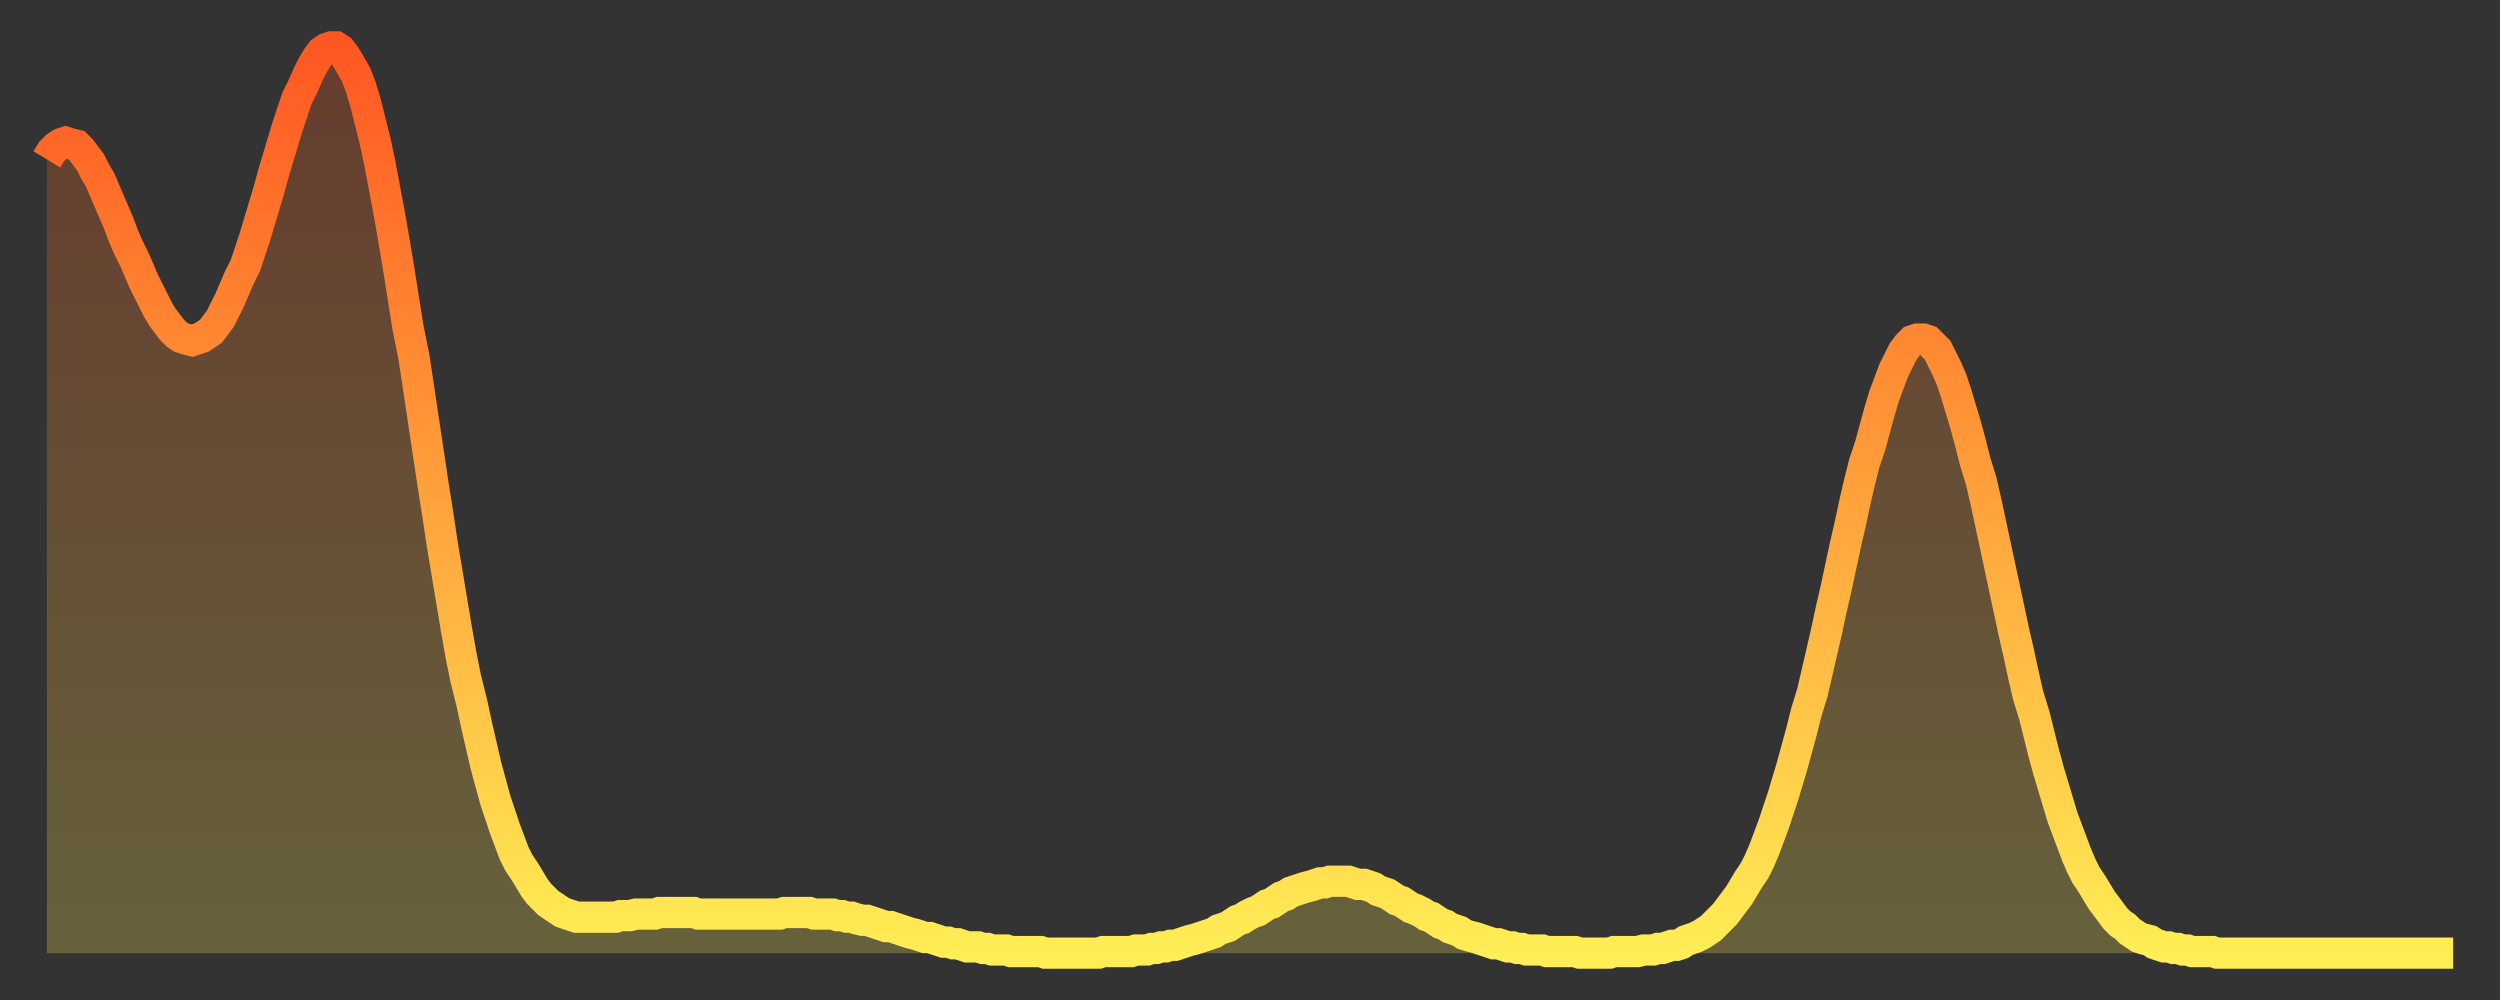
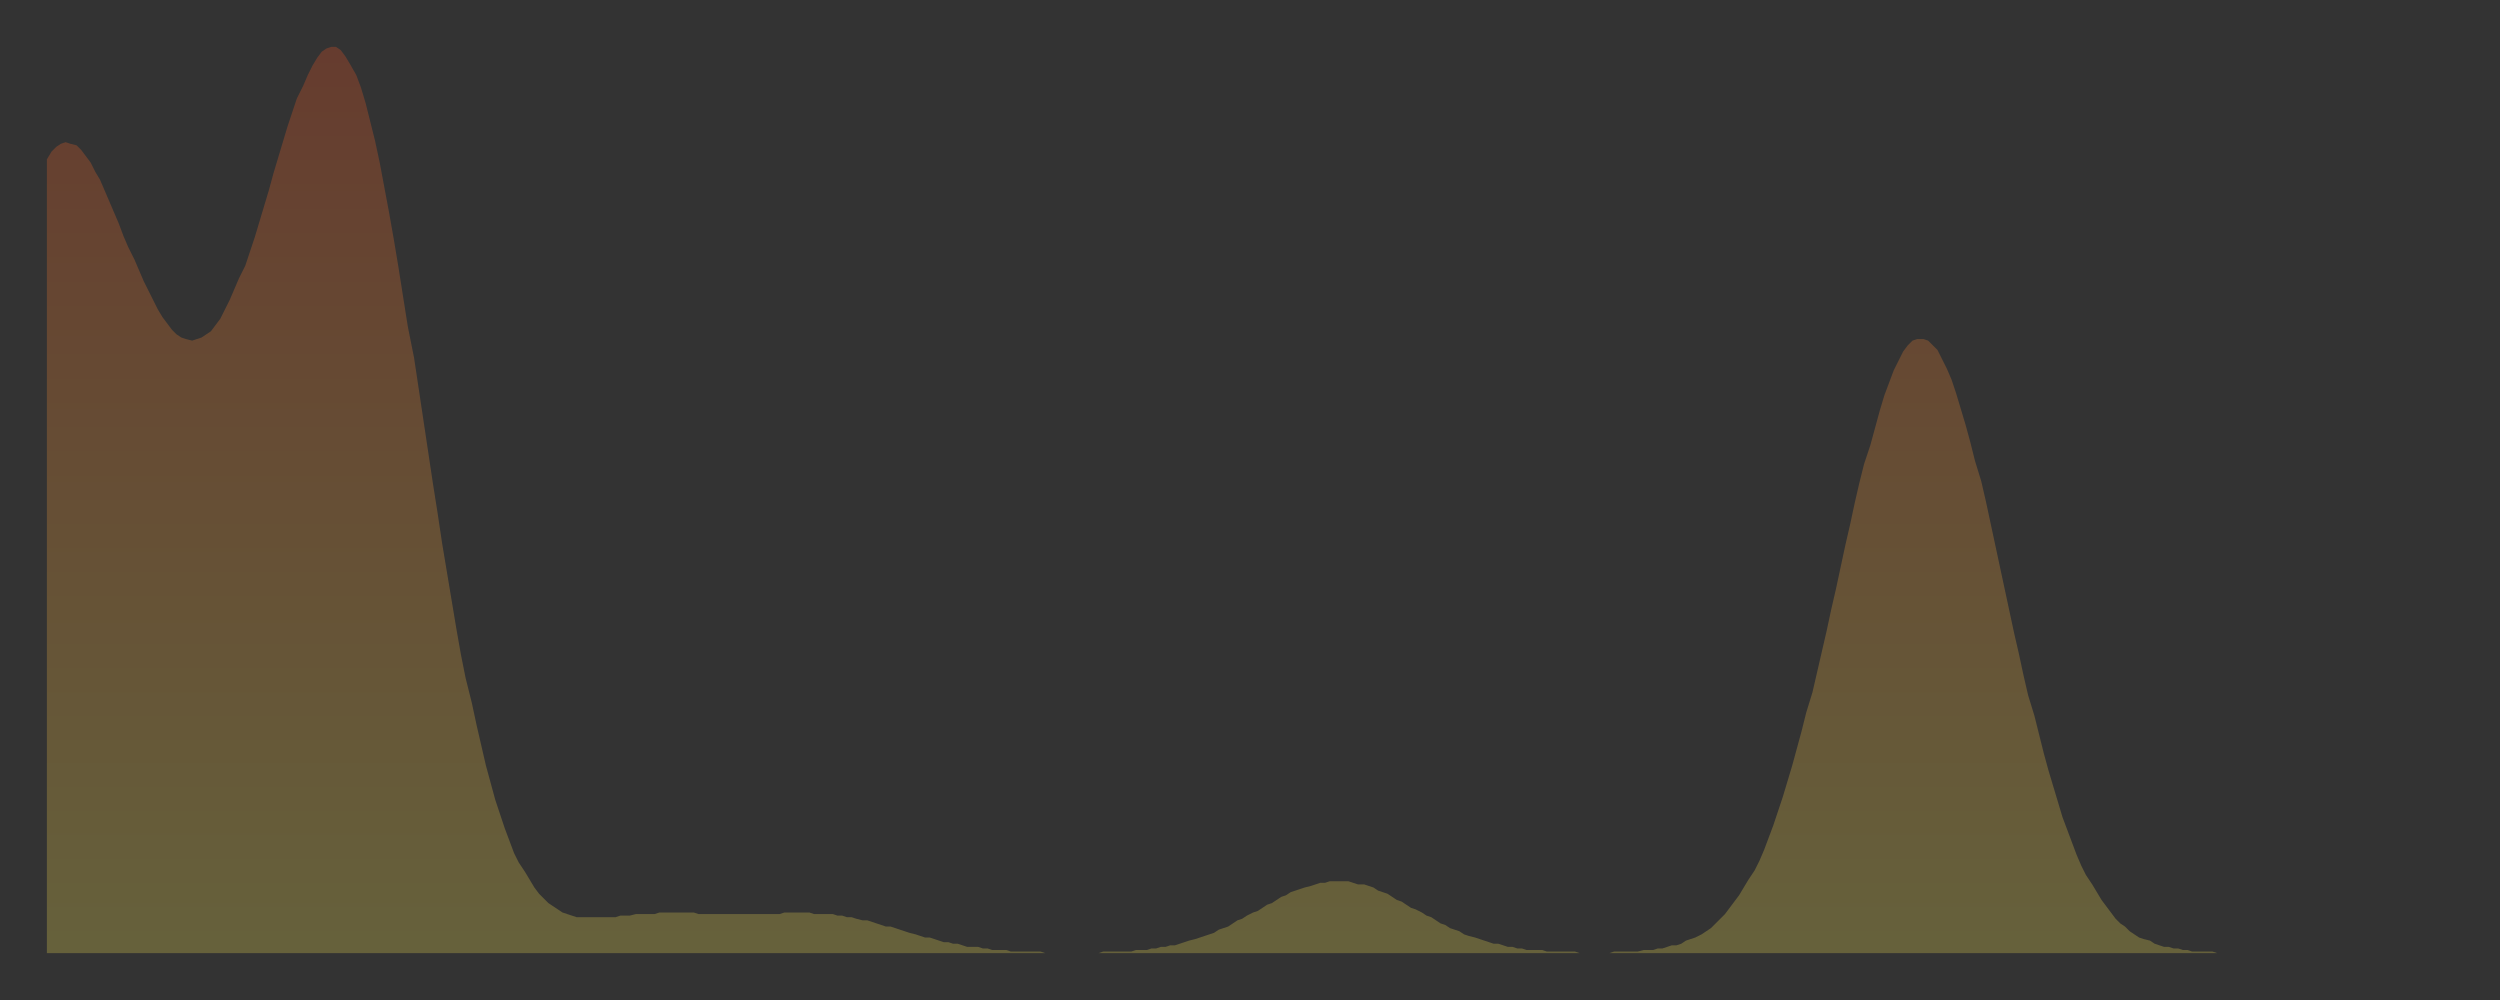
<svg xmlns="http://www.w3.org/2000/svg" baseProfile="full" height="64" version="1.1" width="160">
  <rect width="100%" height="100%" fill="#333333" stroke="none" />
  <defs>
    <linearGradient id="id25542" x1="0" x2="0" y1="0" y2="1">
      <stop offset="0%" stop-color="#ff5722" />
      <stop offset="50%" stop-color="#ffa23b" />
      <stop offset="100%" stop-color="#ffee55" />
    </linearGradient>
  </defs>
  <g transform="translate(3,3)">
    <g>
-       <path d="M 0.0 7.2 0.3 6.7 0.6 6.4 0.9 6.2 1.2 6.1 1.5 6.2 1.9 6.3 2.2 6.6 2.5 7.0 2.8 7.4 3.1 8.0 3.4 8.5 3.7 9.2 4.0 9.9 4.3 10.6 4.6 11.3 4.9 12.1 5.2 12.8 5.6 13.6 5.9 14.3 6.2 15.0 6.5 15.6 6.8 16.2 7.1 16.8 7.4 17.3 7.7 17.7 8.0 18.1 8.3 18.4 8.6 18.6 8.9 18.7 9.3 18.8 9.6 18.7 9.9 18.6 10.2 18.4 10.5 18.2 10.8 17.8 11.1 17.4 11.4 16.8 11.7 16.2 12.0 15.5 12.3 14.8 12.7 14.0 13.0 13.1 13.3 12.2 13.6 11.2 13.9 10.2 14.2 9.2 14.5 8.1 14.8 7.1 15.1 6.1 15.4 5.1 15.7 4.2 16.0 3.3 16.4 2.5 16.7 1.8 17.0 1.2 17.3 0.7 17.6 0.3 17.9 0.1 18.2 0.0 18.5 0.0 18.8 0.2 19.1 0.6 19.4 1.1 19.8 1.8 20.1 2.6 20.4 3.6 20.7 4.8 21.0 6.0 21.3 7.4 21.6 9.0 21.9 10.6 22.2 12.3 22.5 14.1 22.8 16.0 23.1 17.9 23.5 19.9 23.8 21.9 24.1 23.9 24.4 25.9 24.7 27.9 25.0 29.8 25.3 31.8 25.6 33.6 25.9 35.4 26.2 37.2 26.5 38.9 26.8 40.4 27.2 42.0 27.5 43.4 27.8 44.7 28.1 46.0 28.4 47.1 28.7 48.2 29.0 49.1 29.3 50.0 29.6 50.8 29.9 51.6 30.2 52.2 30.6 52.8 30.9 53.3 31.2 53.8 31.5 54.2 31.8 54.5 32.1 54.8 32.4 55.0 32.7 55.2 33.0 55.4 33.3 55.5 33.6 55.6 33.9 55.7 34.3 55.7 34.6 55.7 34.9 55.7 35.2 55.7 35.5 55.7 35.8 55.7 36.1 55.7 36.4 55.7 36.7 55.6 37.0 55.6 37.3 55.6 37.7 55.5 38.0 55.5 38.3 55.5 38.6 55.5 38.9 55.5 39.2 55.4 39.5 55.4 39.8 55.4 40.1 55.4 40.4 55.4 40.7 55.4 41.0 55.4 41.4 55.4 41.7 55.5 42.0 55.5 42.3 55.5 42.6 55.5 42.9 55.5 43.2 55.5 43.5 55.5 43.8 55.5 44.1 55.5 44.4 55.5 44.7 55.5 45.1 55.5 45.4 55.5 45.7 55.5 46.0 55.5 46.3 55.5 46.6 55.5 46.9 55.5 47.2 55.4 47.5 55.4 47.8 55.4 48.1 55.4 48.5 55.4 48.8 55.4 49.1 55.5 49.4 55.5 49.7 55.5 50.0 55.5 50.3 55.5 50.6 55.6 50.9 55.6 51.2 55.7 51.5 55.7 51.8 55.8 52.2 55.9 52.5 55.9 52.8 56.0 53.1 56.1 53.4 56.2 53.7 56.3 54.0 56.3 54.3 56.4 54.6 56.5 54.9 56.6 55.2 56.7 55.6 56.8 55.9 56.9 56.2 57.0 56.5 57.0 56.8 57.1 57.1 57.2 57.4 57.3 57.7 57.3 58.0 57.4 58.3 57.4 58.6 57.5 58.9 57.6 59.3 57.6 59.6 57.6 59.9 57.7 60.2 57.7 60.5 57.8 60.8 57.8 61.1 57.8 61.4 57.8 61.7 57.9 62.0 57.9 62.3 57.9 62.6 57.9 63.0 57.9 63.3 57.9 63.6 57.9 63.9 58.0 64.2 58.0 64.5 58.0 64.8 58.0 65.1 58.0 65.4 58.0 65.7 58.0 66.0 58.0 66.4 58.0 66.7 58.0 67.0 58.0 67.3 58.0 67.6 57.9 67.9 57.9 68.2 57.9 68.5 57.9 68.8 57.9 69.1 57.9 69.4 57.9 69.7 57.8 70.1 57.8 70.4 57.8 70.7 57.7 71.0 57.7 71.3 57.6 71.6 57.6 71.9 57.5 72.2 57.5 72.5 57.4 72.8 57.3 73.1 57.2 73.5 57.1 73.8 57.0 74.1 56.9 74.4 56.8 74.7 56.7 75.0 56.5 75.3 56.4 75.6 56.3 75.9 56.1 76.2 55.9 76.5 55.8 76.8 55.6 77.2 55.4 77.5 55.3 77.8 55.1 78.1 54.9 78.4 54.8 78.7 54.6 79.0 54.4 79.3 54.3 79.6 54.1 79.9 54.0 80.2 53.9 80.5 53.8 80.9 53.7 81.2 53.6 81.5 53.5 81.8 53.5 82.1 53.4 82.4 53.4 82.7 53.4 83.0 53.4 83.3 53.4 83.6 53.5 83.9 53.6 84.3 53.6 84.6 53.7 84.9 53.8 85.2 54.0 85.5 54.1 85.8 54.2 86.1 54.4 86.4 54.6 86.7 54.7 87.0 54.9 87.3 55.1 87.6 55.2 88.0 55.4 88.3 55.6 88.6 55.7 88.9 55.9 89.2 56.1 89.5 56.2 89.8 56.4 90.1 56.5 90.4 56.6 90.7 56.8 91.0 56.9 91.4 57.0 91.7 57.1 92.0 57.2 92.3 57.3 92.6 57.4 92.9 57.4 93.2 57.5 93.5 57.6 93.8 57.6 94.1 57.7 94.4 57.7 94.7 57.8 95.1 57.8 95.4 57.8 95.7 57.8 96.0 57.9 96.3 57.9 96.6 57.9 96.9 57.9 97.2 57.9 97.5 57.9 97.8 57.9 98.1 58.0 98.4 58.0 98.8 58.0 99.1 58.0 99.4 58.0 99.7 58.0 100.0 58.0 100.3 57.9 100.6 57.9 100.9 57.9 101.2 57.9 101.5 57.9 101.8 57.9 102.2 57.8 102.5 57.8 102.8 57.8 103.1 57.7 103.4 57.7 103.7 57.6 104.0 57.5 104.3 57.5 104.6 57.4 104.9 57.2 105.2 57.1 105.5 57.0 105.9 56.8 106.2 56.6 106.5 56.4 106.8 56.1 107.1 55.8 107.4 55.5 107.7 55.1 108.0 54.7 108.3 54.3 108.6 53.8 108.9 53.3 109.3 52.7 109.6 52.1 109.9 51.4 110.2 50.6 110.5 49.8 110.8 48.9 111.1 48.0 111.4 47.0 111.7 46.0 112.0 44.9 112.3 43.8 112.6 42.6 113.0 41.3 113.3 40.0 113.6 38.7 113.9 37.4 114.2 36.0 114.5 34.7 114.8 33.3 115.1 31.9 115.4 30.6 115.7 29.2 116.0 27.9 116.3 26.7 116.7 25.5 117.0 24.4 117.3 23.3 117.6 22.3 117.9 21.5 118.2 20.7 118.5 20.1 118.8 19.5 119.1 19.1 119.4 18.8 119.7 18.7 120.1 18.7 120.4 18.8 120.7 19.1 121.0 19.4 121.3 20.0 121.6 20.6 121.9 21.3 122.2 22.2 122.5 23.2 122.8 24.2 123.1 25.3 123.4 26.5 123.8 27.8 124.1 29.1 124.4 30.5 124.7 31.9 125.0 33.3 125.3 34.7 125.6 36.1 125.9 37.5 126.2 38.8 126.5 40.2 126.8 41.5 127.2 42.8 127.5 44.0 127.8 45.2 128.1 46.3 128.4 47.3 128.7 48.3 129.0 49.3 129.3 50.1 129.6 50.9 129.9 51.7 130.2 52.4 130.5 53.0 130.9 53.6 131.2 54.1 131.5 54.6 131.8 55.0 132.1 55.4 132.4 55.8 132.7 56.1 133.0 56.3 133.3 56.6 133.6 56.8 133.9 57.0 134.2 57.1 134.6 57.2 134.9 57.4 135.2 57.5 135.5 57.6 135.8 57.6 136.1 57.7 136.4 57.7 136.7 57.8 137.0 57.8 137.3 57.9 137.6 57.9 138.0 57.9 138.3 57.9 138.6 57.9 138.9 58.0 139.2 58.0 139.5 58.0 139.8 58.0 140.1 58.0 140.4 58.0 140.7 58.0 141.0 58.0 141.3 58.0 141.7 58.0 142.0 58.0 142.3 58.0 142.6 58.0 142.9 58.0 143.2 58.0 143.5 58.0 143.8 58.0 144.1 58.0 144.4 58.0 144.7 58.0 145.1 58.0 145.4 58.0 145.7 58.0 146.0 58.0 146.3 58.0 146.6 58.0 146.9 58.0 147.2 58.0 147.5 58.0 147.8 58.0 148.1 58.0 148.4 58.0 148.8 58.0 149.1 58.0 149.4 58.0 149.7 58.0 150.0 58.0 150.3 58.0 150.6 58.0 150.9 58.0 151.2 58.0 151.5 58.0 151.8 58.0 152.1 58.0 152.5 58.0 152.8 58.0 153.1 58.0 153.4 58.0 153.7 58.0 154.0 58.0" fill="none" id="graph-curve" opacity="1" stroke="url(#id25542)" stroke-width="2" />
      <path d="M 0 58 L 0.0 7.2 0.3 6.7 0.6 6.4 0.9 6.2 1.2 6.1 1.5 6.2 1.9 6.3 2.2 6.6 2.5 7.0 2.8 7.4 3.1 8.0 3.4 8.5 3.7 9.2 4.0 9.9 4.3 10.6 4.6 11.3 4.9 12.1 5.2 12.8 5.6 13.6 5.9 14.3 6.2 15.0 6.5 15.6 6.8 16.2 7.1 16.8 7.4 17.3 7.7 17.7 8.0 18.1 8.3 18.4 8.6 18.6 8.9 18.7 9.3 18.8 9.6 18.7 9.9 18.6 10.2 18.4 10.5 18.2 10.8 17.8 11.1 17.4 11.4 16.8 11.7 16.2 12.0 15.5 12.3 14.8 12.7 14.0 13.0 13.1 13.3 12.2 13.6 11.2 13.9 10.2 14.2 9.2 14.5 8.1 14.8 7.1 15.1 6.1 15.4 5.1 15.7 4.2 16.0 3.3 16.4 2.5 16.7 1.8 17.0 1.2 17.3 0.7 17.6 0.3 17.9 0.1 18.2 0.0 18.5 0.0 18.8 0.2 19.1 0.6 19.4 1.1 19.8 1.8 20.1 2.6 20.4 3.6 20.7 4.8 21.0 6.0 21.3 7.4 21.6 9.0 21.9 10.6 22.2 12.3 22.5 14.1 22.8 16.0 23.1 17.9 23.5 19.9 23.8 21.9 24.1 23.9 24.4 25.9 24.7 27.9 25.0 29.8 25.3 31.8 25.6 33.6 25.9 35.4 26.2 37.2 26.5 38.9 26.8 40.4 27.2 42.0 27.5 43.4 27.8 44.7 28.1 46.0 28.4 47.1 28.7 48.2 29.0 49.1 29.3 50.0 29.6 50.8 29.9 51.6 30.2 52.2 30.6 52.8 30.9 53.3 31.2 53.8 31.5 54.2 31.8 54.5 32.1 54.8 32.4 55.0 32.7 55.2 33.0 55.4 33.3 55.5 33.6 55.6 33.9 55.7 34.3 55.7 34.6 55.7 34.9 55.7 35.2 55.7 35.5 55.7 35.8 55.7 36.1 55.7 36.4 55.7 36.7 55.6 37.0 55.6 37.3 55.6 37.7 55.5 38.0 55.5 38.3 55.5 38.6 55.5 38.9 55.5 39.2 55.4 39.5 55.4 39.8 55.4 40.1 55.4 40.4 55.4 40.7 55.4 41.0 55.4 41.4 55.4 41.7 55.5 42.0 55.5 42.3 55.5 42.6 55.5 42.9 55.5 43.2 55.5 43.5 55.5 43.8 55.5 44.1 55.5 44.4 55.5 44.7 55.5 45.1 55.5 45.4 55.5 45.7 55.5 46.0 55.5 46.3 55.5 46.6 55.5 46.9 55.5 47.2 55.4 47.5 55.4 47.8 55.4 48.1 55.4 48.5 55.4 48.8 55.4 49.1 55.5 49.4 55.5 49.7 55.5 50.0 55.5 50.3 55.5 50.6 55.6 50.9 55.6 51.2 55.7 51.5 55.7 51.8 55.8 52.2 55.9 52.5 55.9 52.8 56.0 53.1 56.1 53.4 56.2 53.7 56.3 54.0 56.3 54.3 56.4 54.6 56.5 54.9 56.6 55.2 56.7 55.6 56.8 55.9 56.9 56.2 57.0 56.5 57.0 56.8 57.1 57.1 57.2 57.4 57.3 57.7 57.3 58.0 57.4 58.3 57.4 58.6 57.5 58.9 57.6 59.3 57.6 59.6 57.6 59.9 57.7 60.2 57.7 60.5 57.8 60.8 57.8 61.1 57.8 61.4 57.8 61.7 57.9 62.0 57.9 62.3 57.9 62.6 57.9 63.0 57.9 63.3 57.9 63.6 57.9 63.9 58.0 64.2 58.0 64.5 58.0 64.8 58.0 65.1 58.0 65.4 58.0 65.7 58.0 66.0 58.0 66.4 58.0 66.7 58.0 67.0 58.0 67.3 58.0 67.6 57.9 67.9 57.9 68.2 57.9 68.5 57.9 68.8 57.9 69.1 57.9 69.4 57.9 69.7 57.8 70.1 57.8 70.4 57.8 70.7 57.7 71.0 57.7 71.3 57.6 71.6 57.6 71.9 57.5 72.2 57.5 72.5 57.4 72.8 57.3 73.1 57.2 73.5 57.1 73.8 57.0 74.1 56.9 74.4 56.8 74.7 56.7 75.0 56.5 75.3 56.4 75.6 56.3 75.9 56.1 76.2 55.9 76.5 55.8 76.8 55.6 77.2 55.4 77.5 55.3 77.8 55.1 78.1 54.9 78.4 54.8 78.7 54.6 79.0 54.4 79.3 54.3 79.6 54.1 79.9 54.0 80.2 53.9 80.5 53.8 80.9 53.7 81.2 53.6 81.5 53.5 81.8 53.5 82.1 53.4 82.4 53.4 82.7 53.4 83.0 53.4 83.3 53.4 83.6 53.5 83.9 53.6 84.3 53.6 84.6 53.7 84.9 53.8 85.2 54.0 85.5 54.1 85.8 54.2 86.1 54.4 86.4 54.6 86.7 54.7 87.0 54.9 87.3 55.1 87.6 55.2 88.0 55.4 88.3 55.6 88.6 55.7 88.9 55.9 89.2 56.1 89.5 56.2 89.8 56.4 90.1 56.5 90.4 56.6 90.7 56.8 91.0 56.9 91.4 57.0 91.7 57.1 92.0 57.2 92.3 57.3 92.6 57.4 92.9 57.4 93.2 57.5 93.5 57.6 93.8 57.6 94.1 57.7 94.4 57.7 94.7 57.8 95.1 57.8 95.4 57.8 95.7 57.8 96.0 57.9 96.3 57.9 96.6 57.9 96.9 57.9 97.2 57.9 97.5 57.9 97.8 57.9 98.1 58.0 98.4 58.0 98.8 58.0 99.1 58.0 99.4 58.0 99.7 58.0 100.0 58.0 100.3 57.9 100.6 57.9 100.9 57.9 101.2 57.9 101.5 57.9 101.8 57.9 102.2 57.8 102.5 57.8 102.8 57.8 103.1 57.7 103.4 57.7 103.7 57.6 104.0 57.5 104.3 57.5 104.6 57.4 104.9 57.2 105.2 57.1 105.5 57.0 105.9 56.8 106.2 56.6 106.5 56.4 106.8 56.1 107.1 55.8 107.4 55.5 107.7 55.1 108.0 54.7 108.3 54.3 108.6 53.8 108.9 53.3 109.3 52.7 109.6 52.1 109.9 51.4 110.2 50.6 110.5 49.8 110.8 48.9 111.1 48.0 111.4 47.0 111.7 46.0 112.0 44.9 112.3 43.8 112.6 42.6 113.0 41.3 113.3 40.0 113.6 38.7 113.9 37.4 114.2 36.0 114.5 34.7 114.8 33.3 115.1 31.9 115.4 30.6 115.7 29.2 116.0 27.9 116.3 26.7 116.7 25.5 117.0 24.4 117.3 23.3 117.6 22.3 117.9 21.5 118.2 20.7 118.5 20.1 118.8 19.5 119.1 19.1 119.4 18.8 119.7 18.7 120.1 18.7 120.4 18.8 120.7 19.1 121.0 19.4 121.3 20.0 121.6 20.6 121.9 21.3 122.2 22.2 122.5 23.2 122.8 24.2 123.1 25.3 123.4 26.5 123.8 27.8 124.1 29.1 124.4 30.5 124.7 31.9 125.0 33.3 125.3 34.7 125.6 36.1 125.9 37.5 126.2 38.8 126.5 40.2 126.8 41.5 127.2 42.8 127.5 44.0 127.8 45.2 128.1 46.3 128.4 47.3 128.7 48.3 129.0 49.3 129.3 50.1 129.6 50.9 129.9 51.7 130.2 52.4 130.5 53.0 130.9 53.6 131.2 54.1 131.5 54.6 131.8 55.0 132.1 55.4 132.4 55.8 132.7 56.1 133.0 56.3 133.3 56.6 133.6 56.8 133.9 57.0 134.2 57.1 134.6 57.2 134.9 57.4 135.2 57.5 135.5 57.6 135.8 57.6 136.1 57.7 136.4 57.7 136.7 57.8 137.0 57.8 137.3 57.9 137.6 57.9 138.0 57.9 138.3 57.9 138.6 57.9 138.9 58.0 139.2 58.0 139.5 58.0 139.8 58.0 140.1 58.0 140.4 58.0 140.7 58.0 141.0 58.0 141.3 58.0 141.7 58.0 142.0 58.0 142.3 58.0 142.6 58.0 142.9 58.0 143.2 58.0 143.5 58.0 143.8 58.0 144.1 58.0 144.4 58.0 144.7 58.0 145.1 58.0 145.4 58.0 145.7 58.0 146.0 58.0 146.3 58.0 146.6 58.0 146.9 58.0 147.2 58.0 147.5 58.0 147.8 58.0 148.1 58.0 148.4 58.0 148.8 58.0 149.1 58.0 149.4 58.0 149.7 58.0 150.0 58.0 150.3 58.0 150.6 58.0 150.9 58.0 151.2 58.0 151.5 58.0 151.8 58.0 152.1 58.0 152.5 58.0 152.8 58.0 153.1 58.0 153.4 58.0 153.7 58.0 154.0 58.0 154 58" fill="url(#id25542)" fill-opacity=".25" id="graph-shadow" />
    </g>
  </g>
</svg>